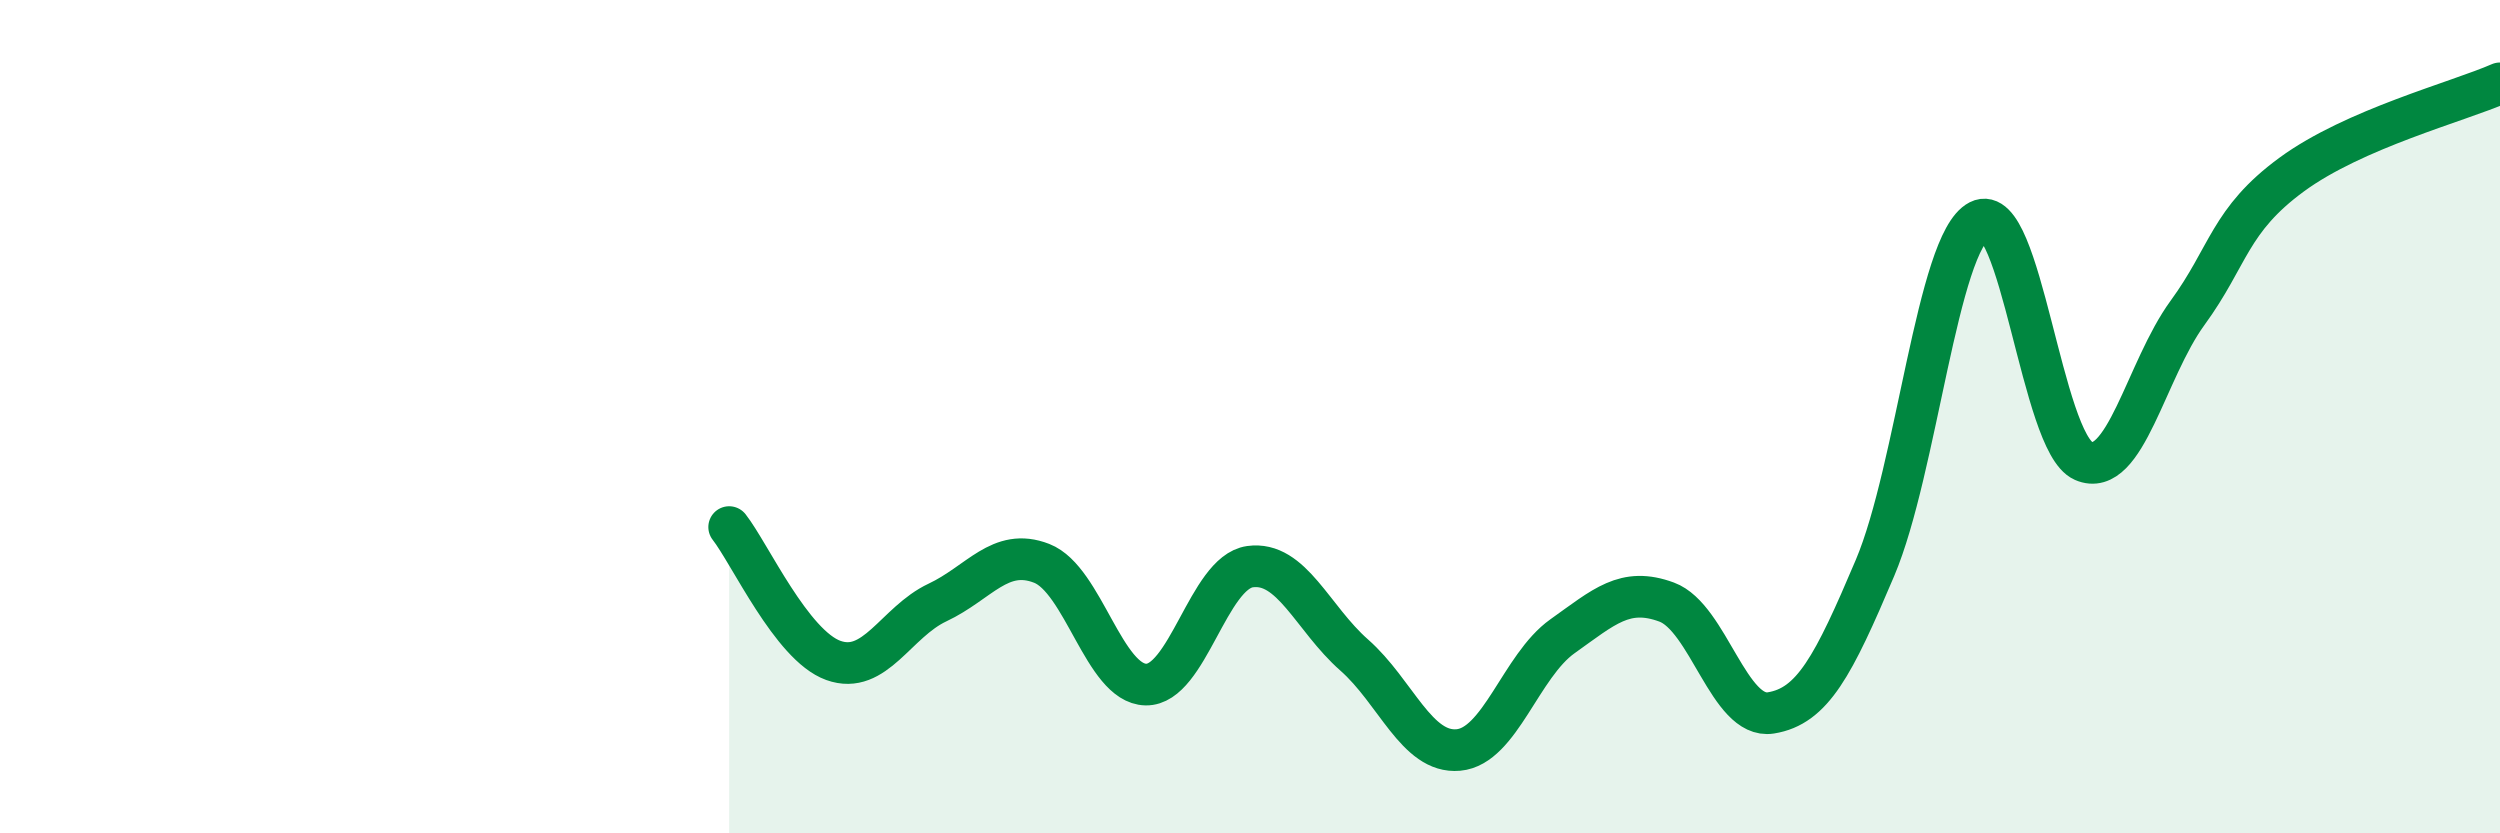
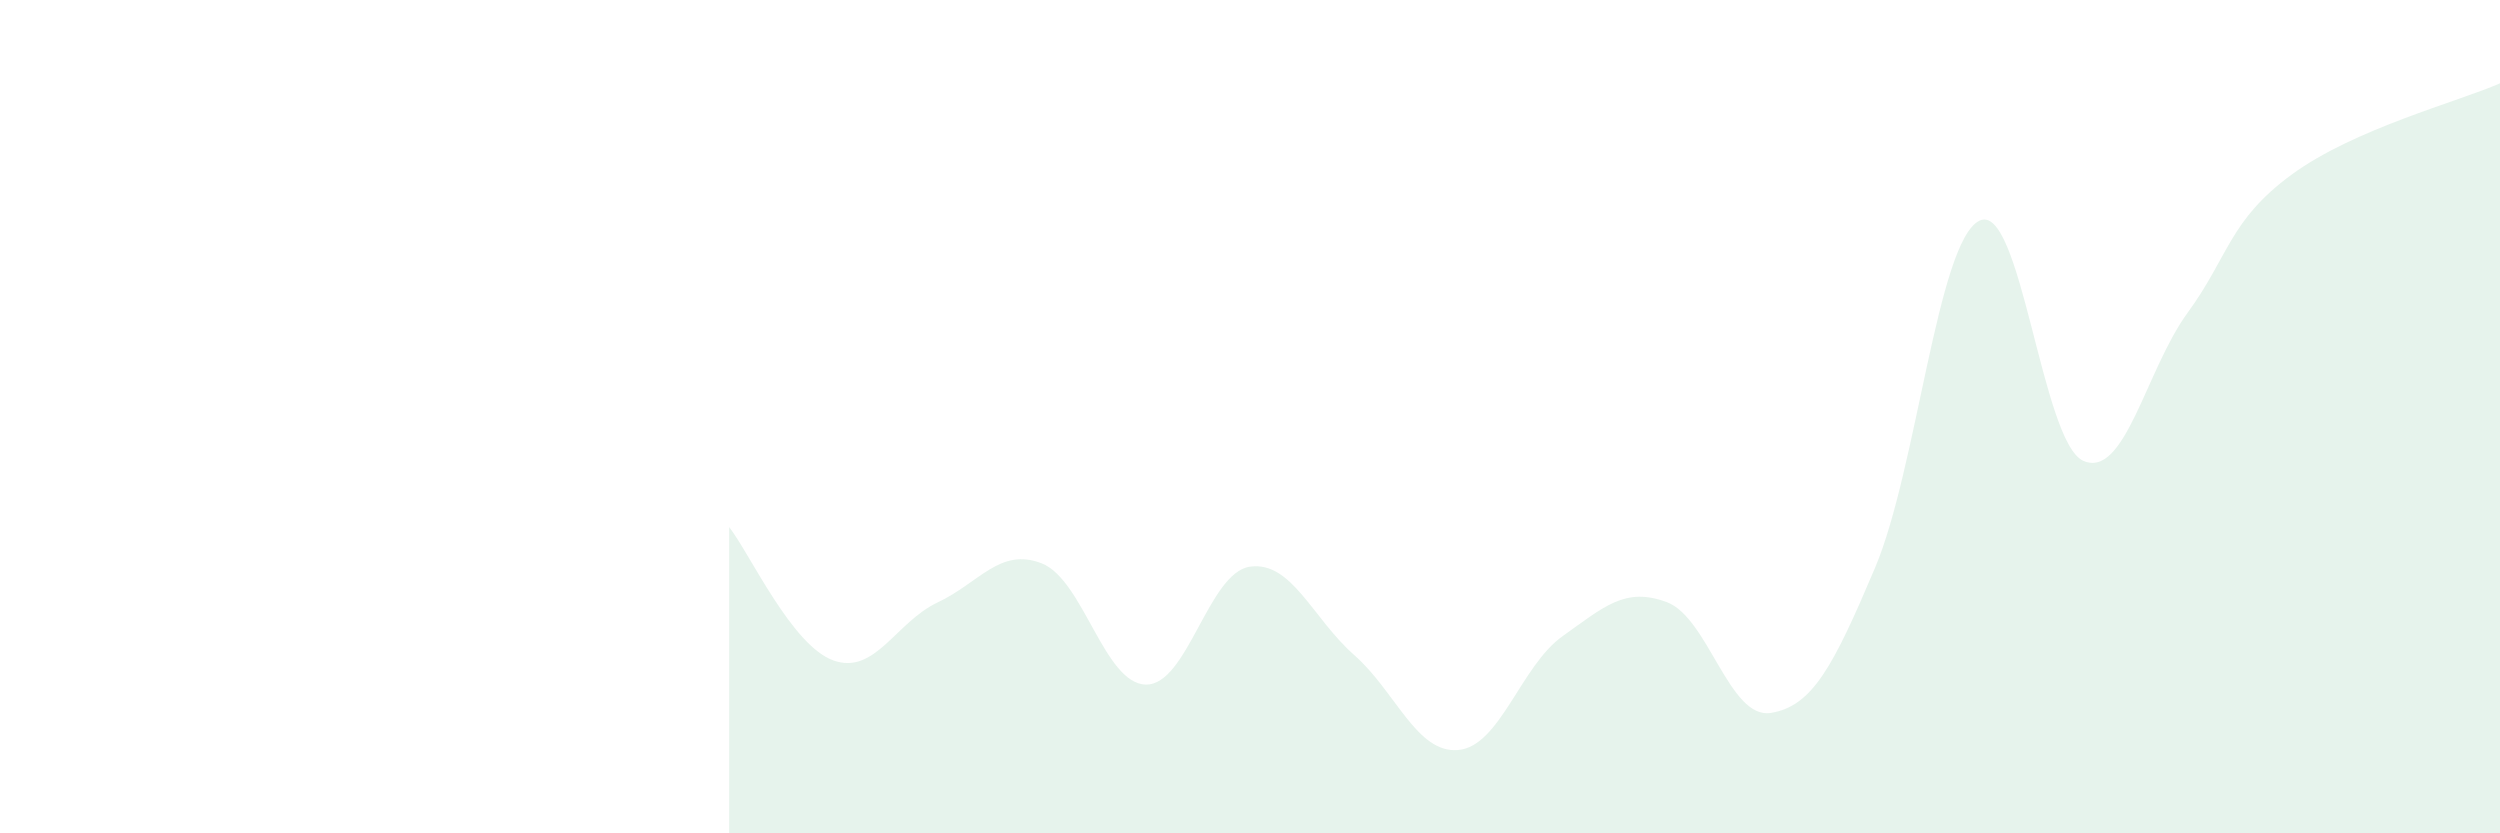
<svg xmlns="http://www.w3.org/2000/svg" width="60" height="20" viewBox="0 0 60 20">
-   <path d="M 17.5,12.65 C 18,13.29 19,15.49 20,15.85 C 21,16.21 21.5,14.93 22.5,14.46 C 23.5,13.99 24,13.13 25,13.52 C 26,13.91 26.5,16.41 27.5,16.43 C 28.5,16.45 29,13.74 30,13.6 C 31,13.46 31.5,14.84 32.5,15.72 C 33.5,16.6 34,18.09 35,18 C 36,17.91 36.5,15.98 37.5,15.27 C 38.5,14.56 39,14.08 40,14.45 C 41,14.82 41.5,17.27 42.5,17.11 C 43.5,16.95 44,15.99 45,13.63 C 46,11.27 46.5,5.81 47.5,5.3 C 48.5,4.79 49,10.62 50,11.06 C 51,11.5 51.5,8.88 52.5,7.51 C 53.5,6.14 53.5,5.29 55,4.19 C 56.5,3.09 59,2.44 60,2L60 20L17.5 20Z" fill="#008740" opacity="0.1" stroke-linecap="round" stroke-linejoin="round" />
-   <path d="M 17.5,12.65 C 18,13.29 19,15.49 20,15.85 C 21,16.21 21.5,14.93 22.5,14.46 C 23.5,13.99 24,13.13 25,13.52 C 26,13.91 26.5,16.41 27.5,16.43 C 28.5,16.45 29,13.74 30,13.6 C 31,13.46 31.5,14.84 32.5,15.72 C 33.5,16.6 34,18.09 35,18 C 36,17.91 36.5,15.98 37.5,15.27 C 38.5,14.56 39,14.08 40,14.45 C 41,14.82 41.5,17.27 42.5,17.11 C 43.5,16.95 44,15.99 45,13.63 C 46,11.27 46.5,5.81 47.5,5.3 C 48.5,4.79 49,10.62 50,11.06 C 51,11.5 51.5,8.88 52.5,7.51 C 53.5,6.14 53.5,5.29 55,4.19 C 56.5,3.09 59,2.44 60,2" stroke="#008740" stroke-width="1" fill="none" stroke-linecap="round" stroke-linejoin="round" />
+   <path d="M 17.5,12.65 C 18,13.29 19,15.49 20,15.85 C 21,16.21 21.5,14.93 22.5,14.46 C 23.5,13.99 24,13.13 25,13.52 C 26,13.91 26.5,16.41 27.5,16.43 C 28.5,16.45 29,13.74 30,13.6 C 31,13.46 31.5,14.84 32.5,15.72 C 33.5,16.6 34,18.09 35,18 C 36,17.91 36.5,15.98 37.5,15.27 C 38.5,14.56 39,14.08 40,14.45 C 41,14.82 41.5,17.27 42.5,17.11 C 43.5,16.95 44,15.99 45,13.63 C 46,11.27 46.5,5.81 47.5,5.3 C 48.5,4.79 49,10.62 50,11.06 C 51,11.5 51.5,8.88 52.5,7.51 C 53.5,6.14 53.5,5.29 55,4.19 C 56.5,3.09 59,2.44 60,2L60 20L17.5 20" fill="#008740" opacity="0.1" stroke-linecap="round" stroke-linejoin="round" />
</svg>